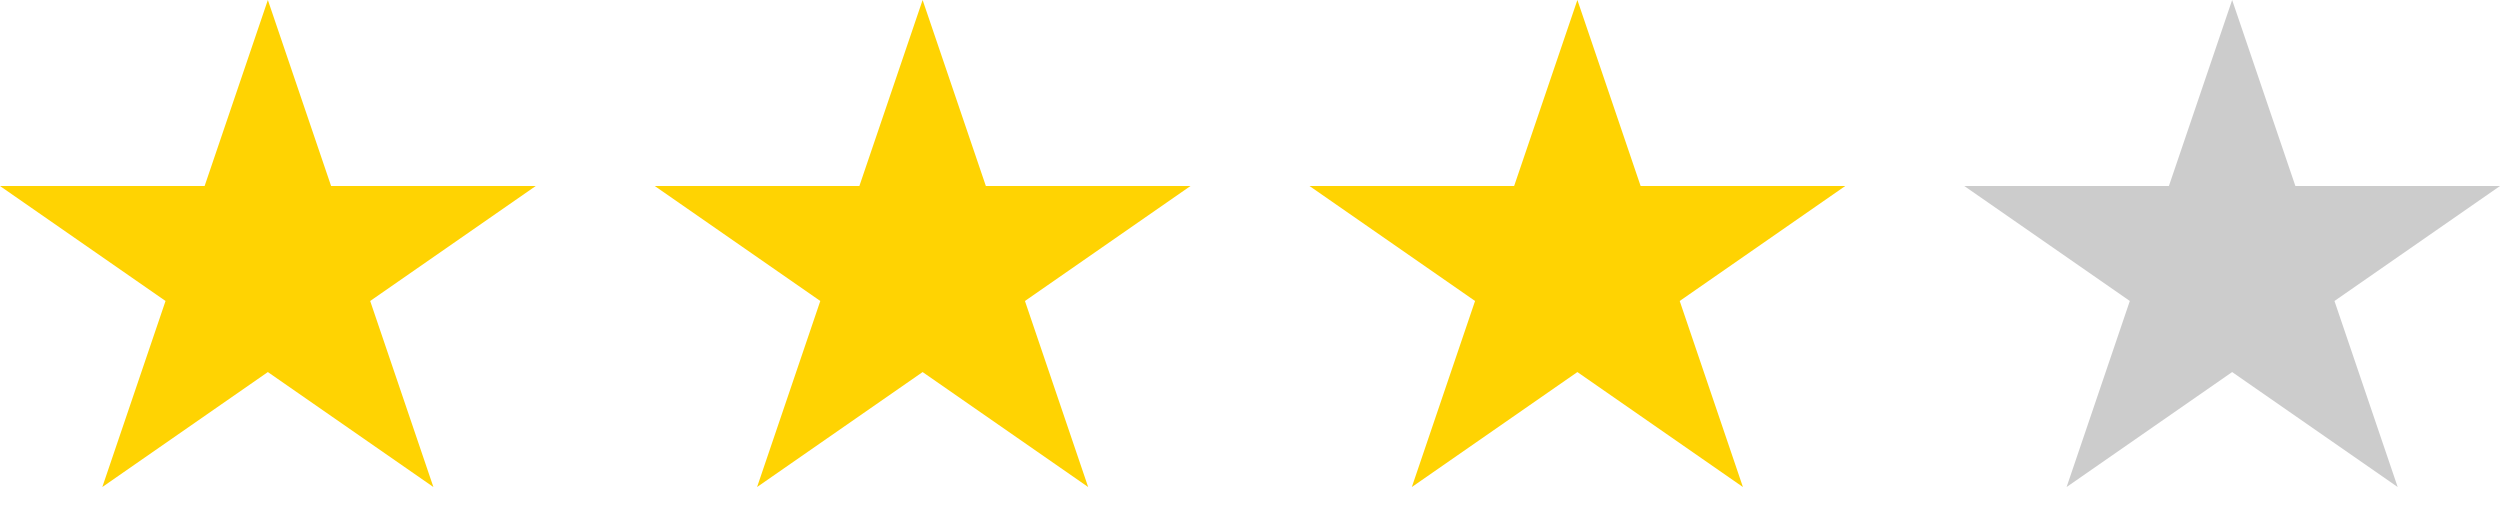
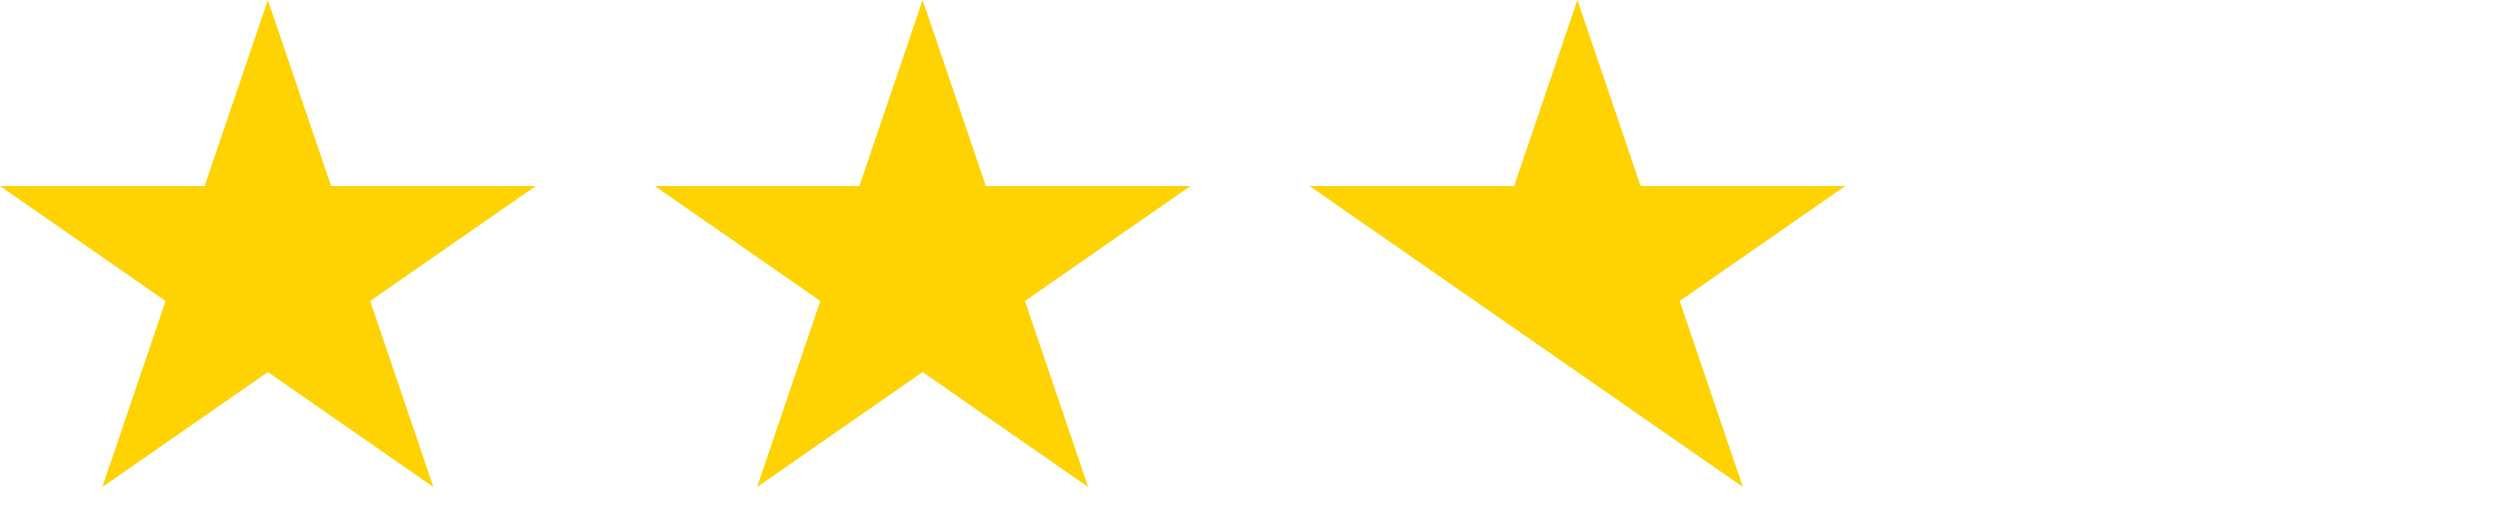
<svg xmlns="http://www.w3.org/2000/svg" width="84" height="17" viewBox="0 0 84 17" fill="none">
  <path d="M9 0L11.125 6.25H18L12.438 10.113L14.562 16.364L9 12.501L3.438 16.364L5.562 10.113L0 6.25H6.875L9 0Z" fill="#FFD302" />
  <path d="M31 0L33.125 6.25H40L34.438 10.113L36.562 16.364L31 12.501L25.438 16.364L27.562 10.113L22 6.25H28.875L31 0Z" fill="#FFD302" />
-   <path d="M53 0L55.125 6.25H62L56.438 10.113L58.562 16.364L53 12.501L47.438 16.364L49.562 10.113L44 6.25H50.875L53 0Z" fill="#FFD302" />
-   <path d="M75 0L77.125 6.25H84L78.438 10.113L80.562 16.364L75 12.501L69.438 16.364L71.562 10.113L66 6.25H72.875L75 0Z" fill="#CCCCCC" />
+   <path d="M53 0L55.125 6.25H62L56.438 10.113L58.562 16.364L53 12.501L49.562 10.113L44 6.25H50.875L53 0Z" fill="#FFD302" />
</svg>